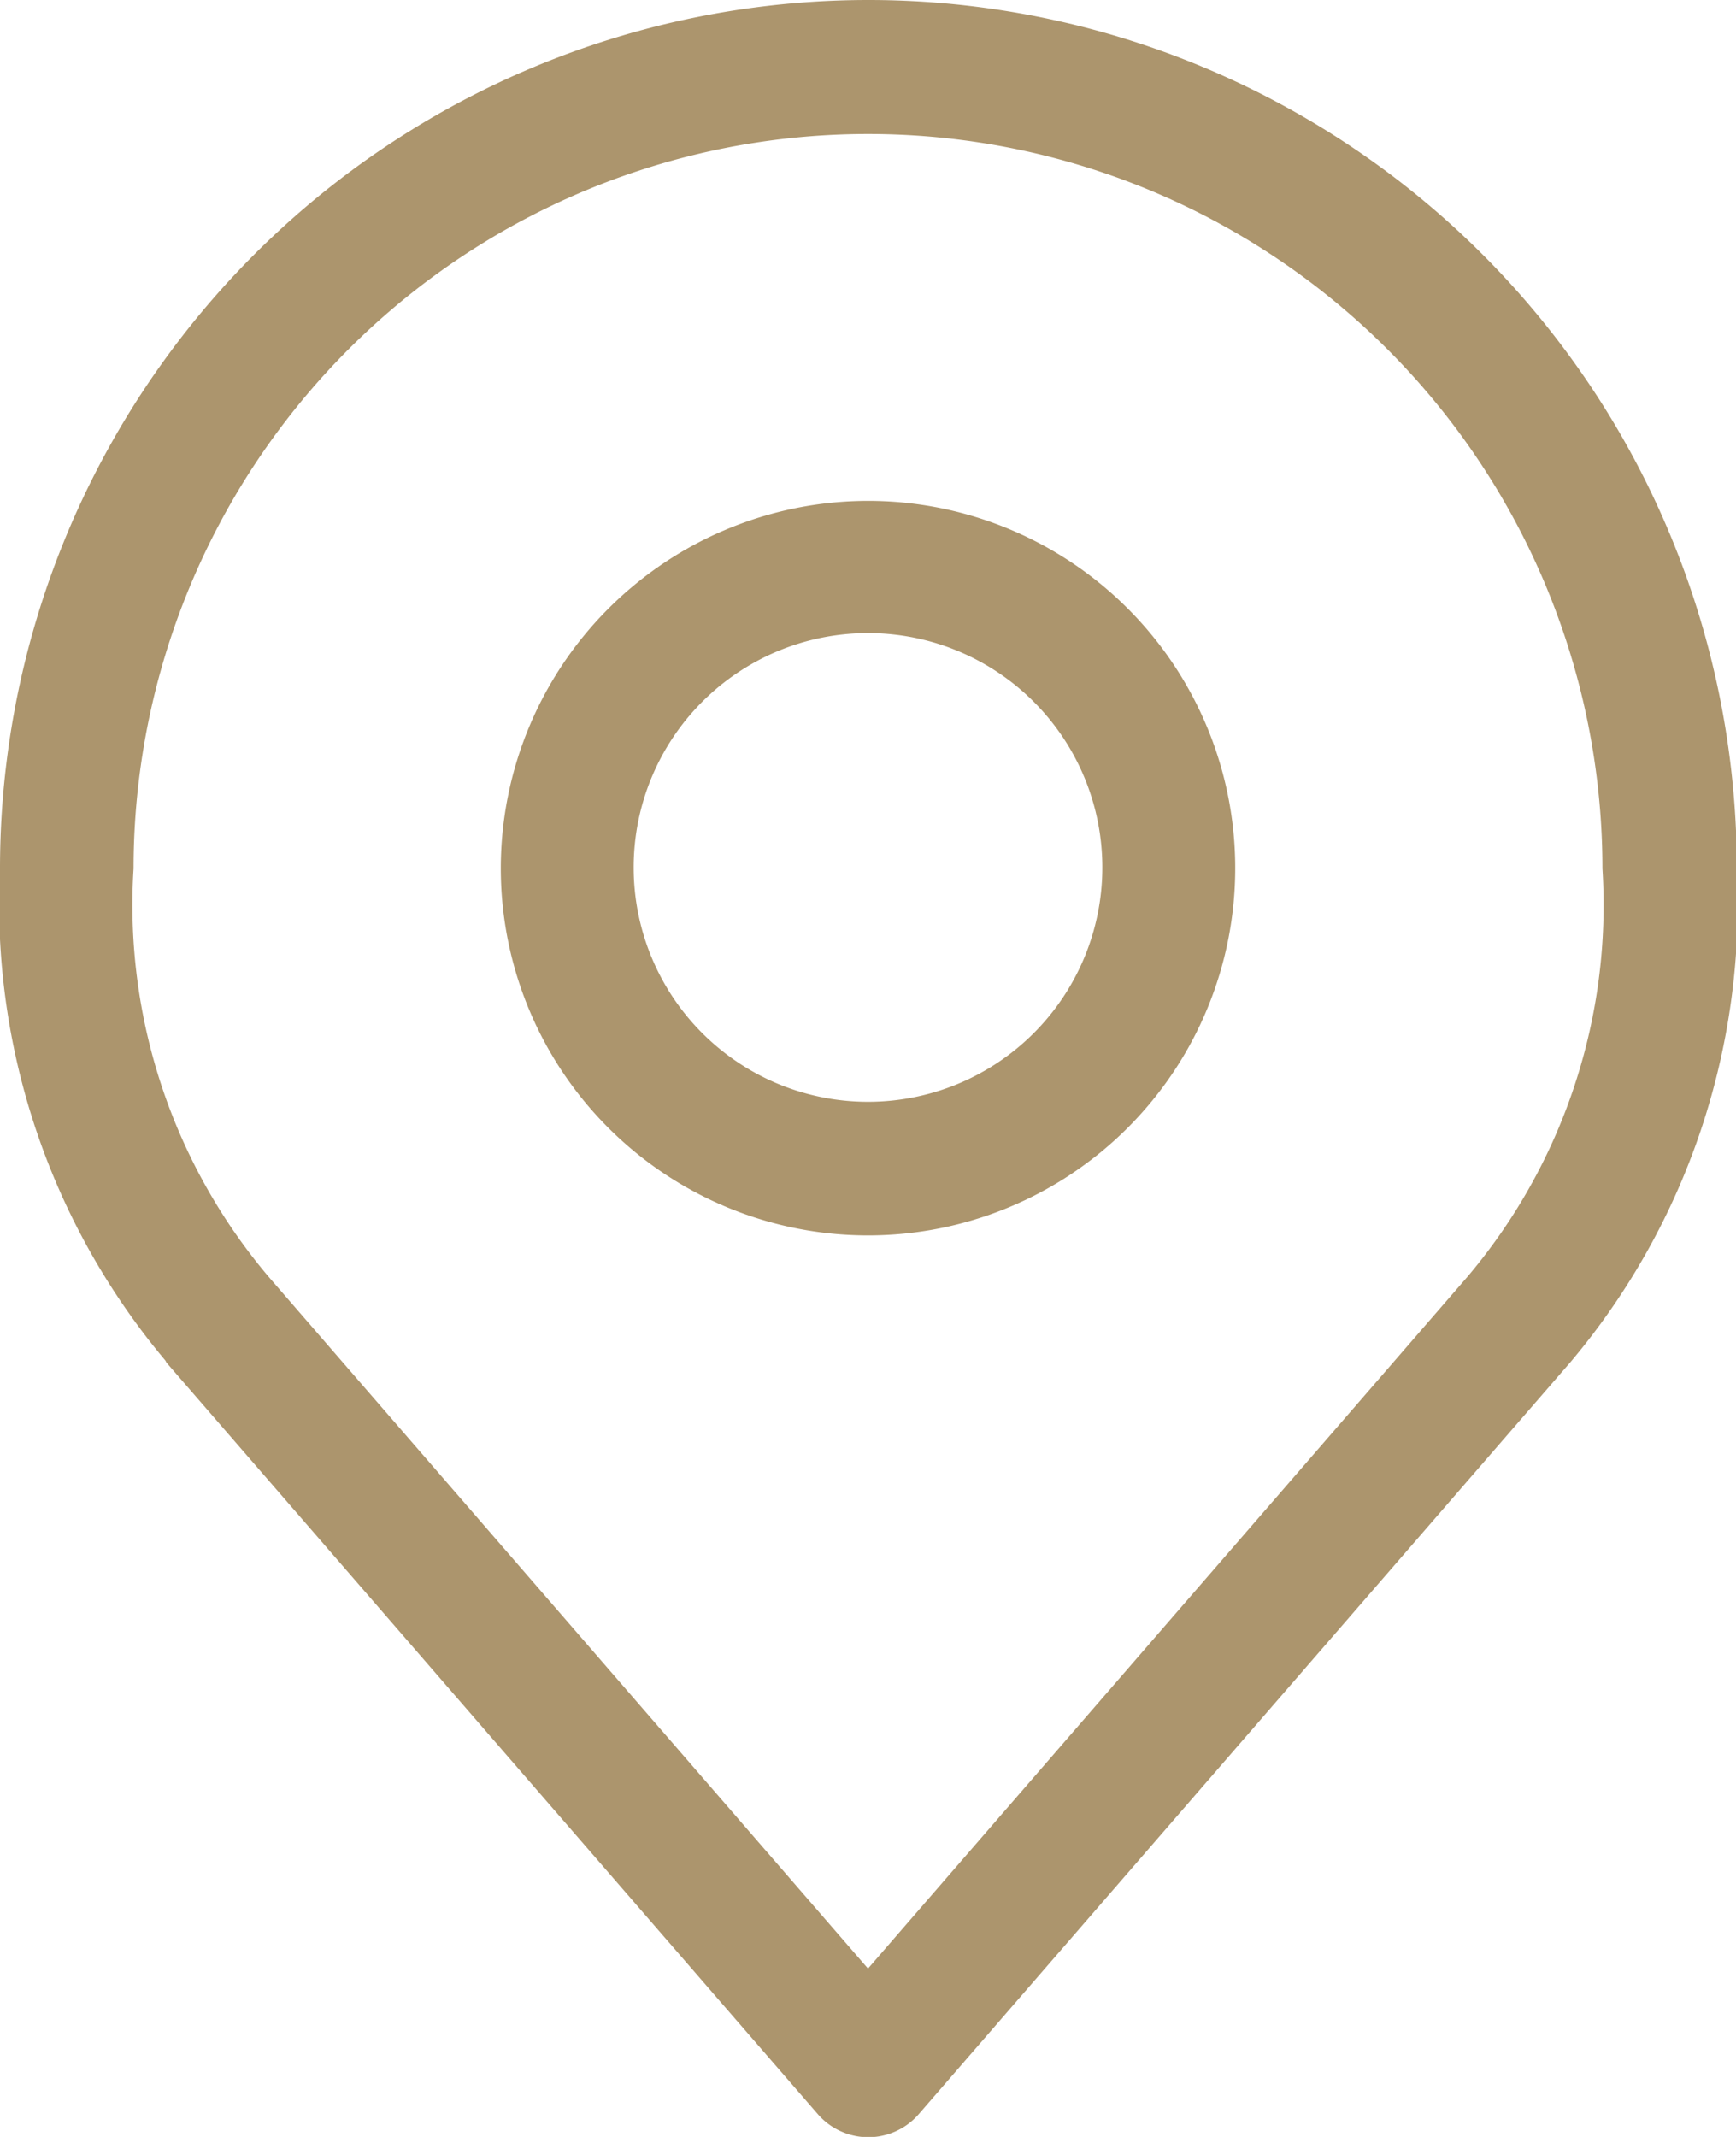
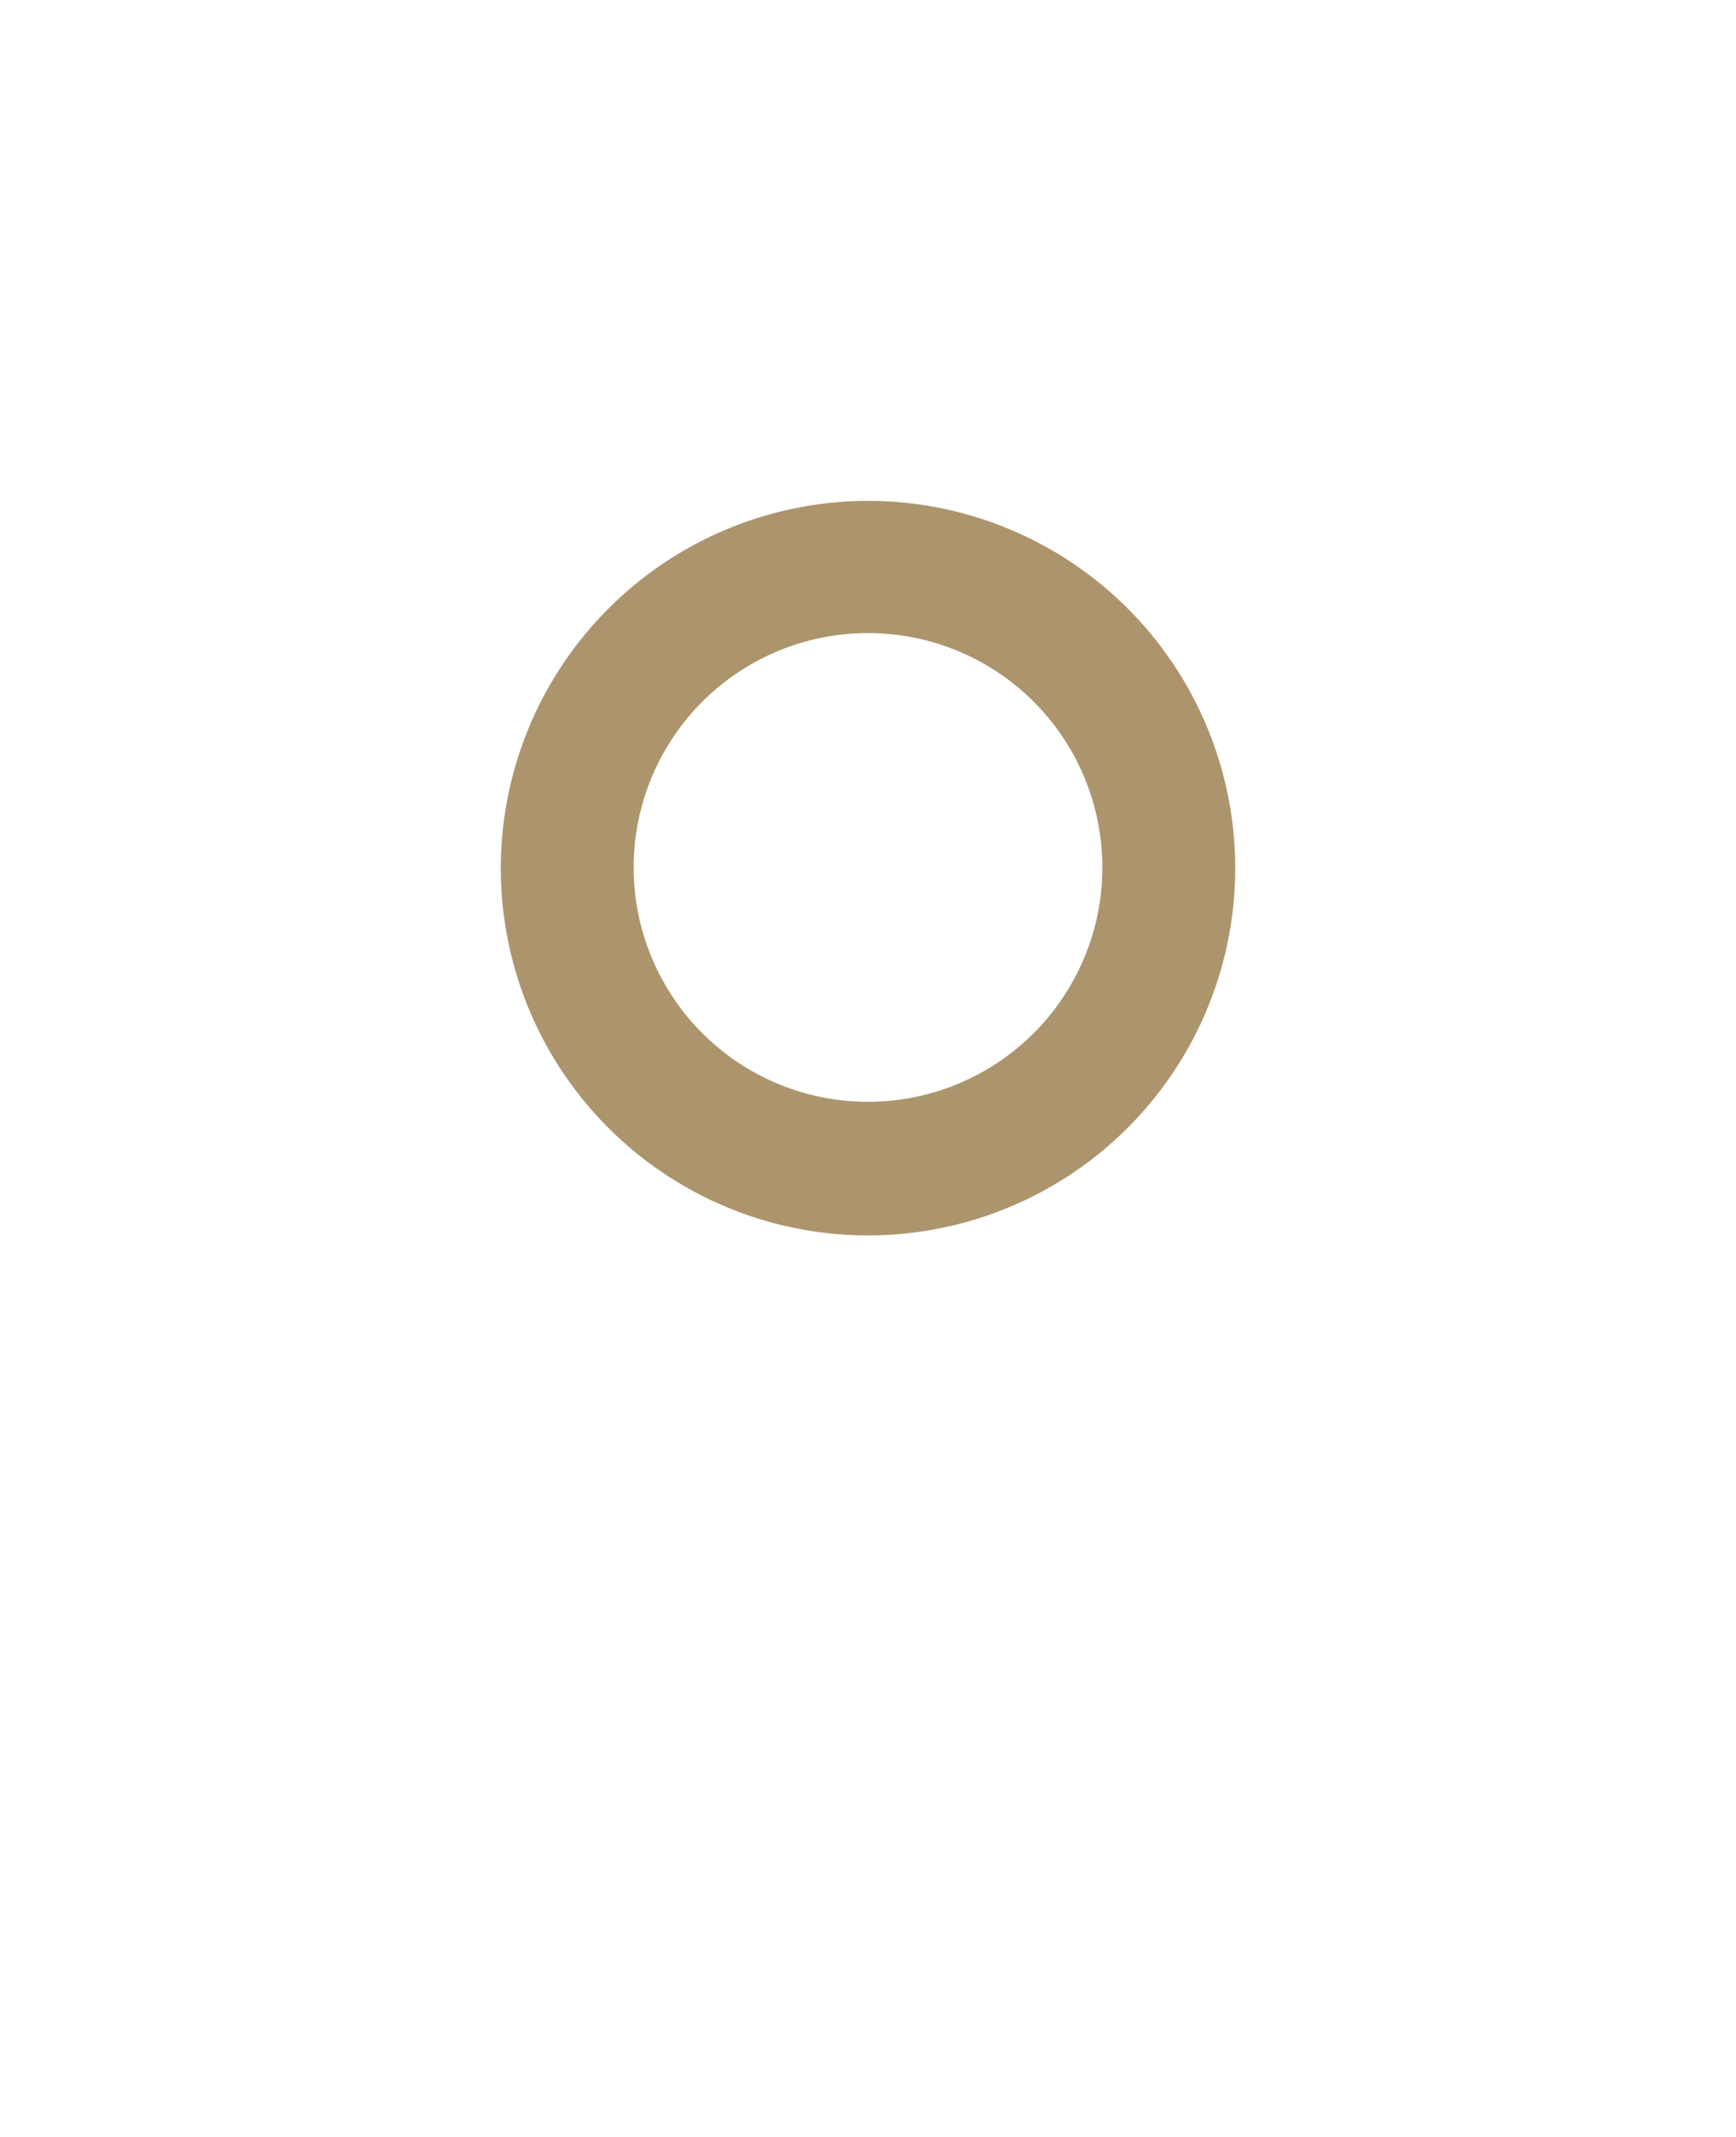
<svg xmlns="http://www.w3.org/2000/svg" width="12.594" height="15.5" viewBox="0 0 12.594 15.5">
  <g id="Icon_akar-location" data-name="Icon akar-location" transform="translate(-5 -2)">
    <path id="Path_1670" data-name="Path 1670" d="M15.164,9.5A2.664,2.664,0,1,1,12.5,12.164,2.667,2.667,0,0,1,15.164,9.5Zm0,4.359a1.7,1.7,0,1,0-1.7-1.7A1.7,1.7,0,0,0,15.164,13.859Z" transform="translate(-3.867 -3.867)" fill="#ac956d" />
-     <path id="Path_1671" data-name="Path 1671" d="M11.3,2a6.3,6.3,0,0,1,6.3,6.3,5.153,5.153,0,0,1-1.2,3.572l-.012.014-4.723,5.449a.484.484,0,0,1-.732,0L6.208,11.884,6.2,11.869A5.153,5.153,0,0,1,5,8.3,6.3,6.3,0,0,1,11.3,2Zm4.35,9.256A4.175,4.175,0,0,0,16.625,8.3a5.328,5.328,0,1,0-10.656,0,4.175,4.175,0,0,0,.978,2.959l4.35,5.02Z" fill="#ac956d" />
  </g>
</svg>